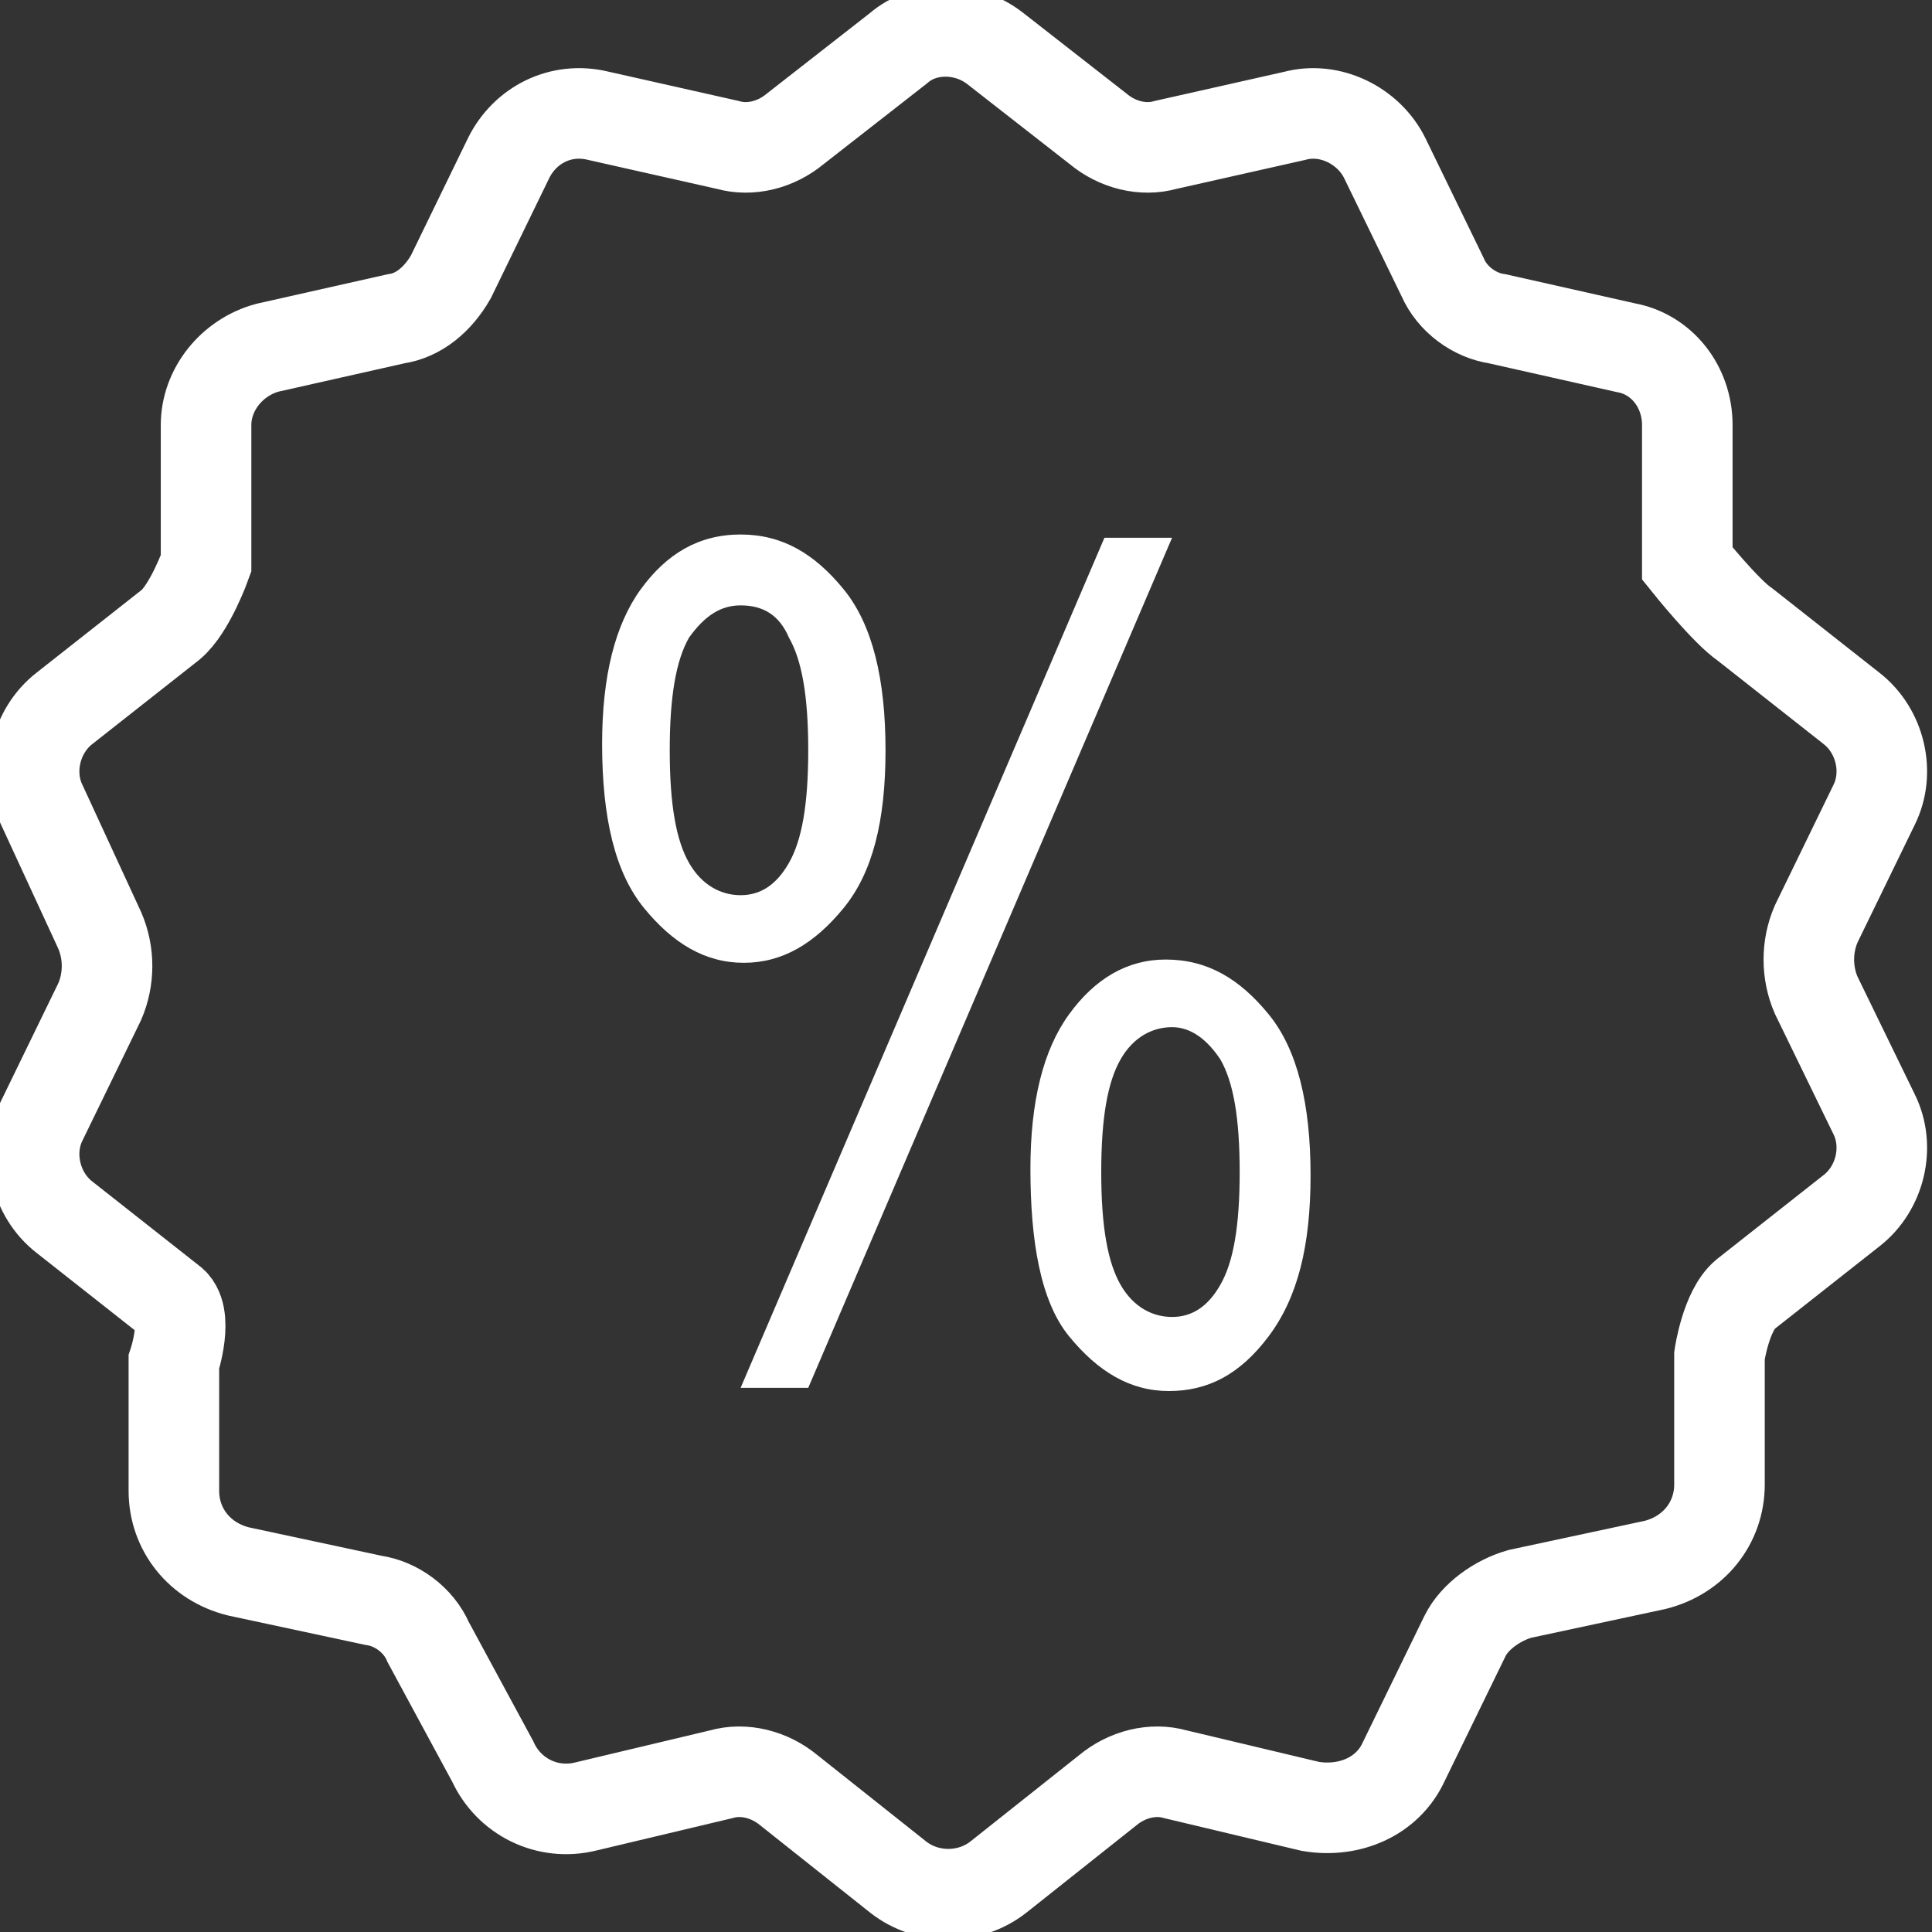
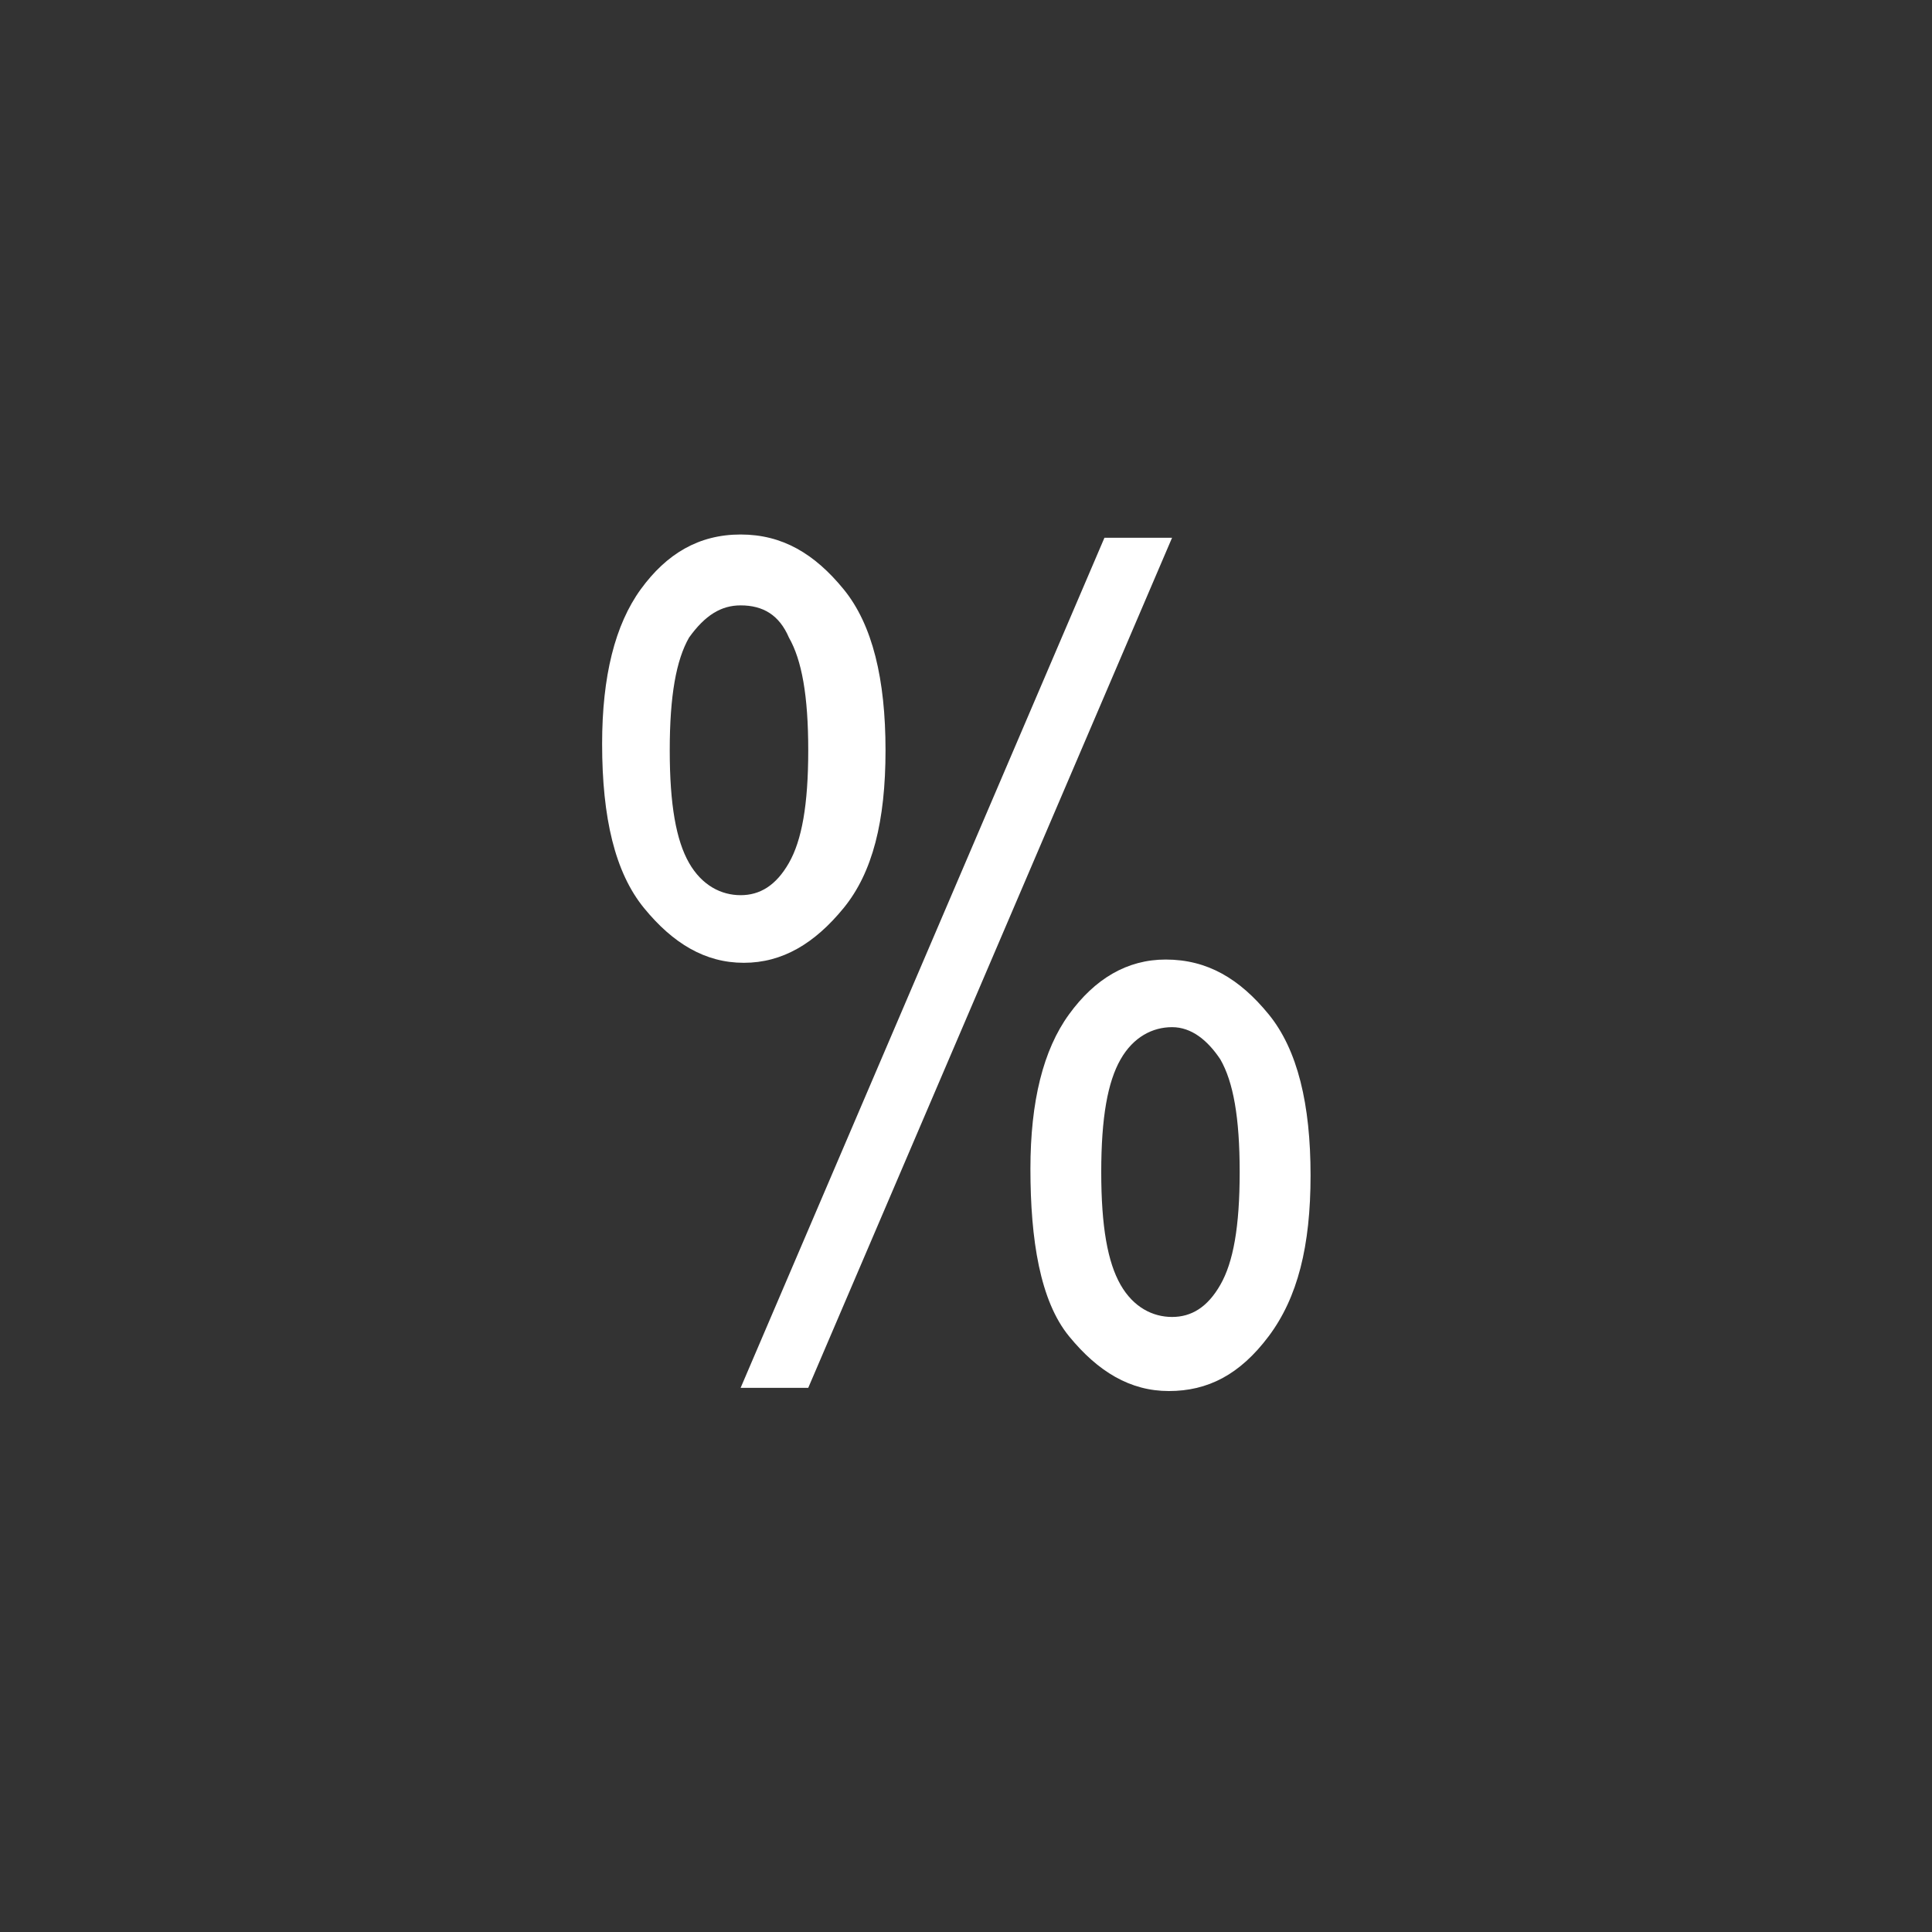
<svg xmlns="http://www.w3.org/2000/svg" width="32" height="32" viewBox="0 0 32 32" fill="none">
  <rect x="0" y="0" width="32" height="32" fill="#333333" stroke="none" />
  <g>
-     <path d="M16.48 0.8L18.187 2.133C18.507 2.4 18.933 2.507 19.307 2.4L21.44 1.92C22.027 1.76 22.667 2.08 22.933 2.613L23.893 4.587C24.053 4.96 24.427 5.227 24.8 5.28L26.933 5.76C27.52 5.867 27.947 6.4 27.947 7.04V9.333C27.947 9.333 28.587 10.133 28.907 10.347L30.667 11.733C31.147 12.107 31.307 12.8 31.04 13.333L30.08 15.307C29.92 15.68 29.92 16.107 30.08 16.48L31.04 18.453C31.307 18.987 31.147 19.68 30.667 20.053L28.907 21.44C28.587 21.707 28.48 22.453 28.48 22.453V24.587C28.48 25.227 28.053 25.76 27.413 25.92L25.173 26.4C24.8 26.507 24.427 26.773 24.267 27.093L23.253 29.173C22.987 29.76 22.347 30.027 21.707 29.92L19.467 29.387C19.093 29.28 18.667 29.387 18.347 29.653L16.533 31.093C16.053 31.467 15.36 31.467 14.88 31.093L13.067 29.653C12.747 29.387 12.32 29.28 11.947 29.387L9.707 29.92C9.067 30.08 8.427 29.76 8.16 29.173L7.093 27.2C6.933 26.827 6.56 26.56 6.187 26.507L3.947 26.027C3.307 25.867 2.88 25.333 2.88 24.693V22.56C2.88 22.56 3.147 21.76 2.827 21.547L1.067 20.16C0.587 19.787 0.427 19.093 0.693 18.56L1.653 16.587C1.813 16.213 1.813 15.787 1.653 15.413L0.693 13.333C0.427 12.8 0.587 12.107 1.067 11.733L2.827 10.347C3.147 10.08 3.413 9.333 3.413 9.333V7.04C3.413 6.453 3.84 5.92 4.427 5.76L6.56 5.28C6.933 5.227 7.253 4.96 7.467 4.587L8.427 2.613C8.693 2.08 9.28 1.76 9.92 1.92L12.053 2.4C12.427 2.507 12.853 2.4 13.173 2.133L14.88 0.8C15.307 0.427 16 0.427 16.48 0.8Z" fill="none" stroke="white" stroke-width="1.5" stroke-miterlimit="10" />
    <path d="M9.973 12.32C9.973 11.2 10.187 10.347 10.613 9.76C11.04 9.173 11.573 8.853 12.267 8.853C12.96 8.853 13.493 9.173 13.973 9.76C14.453 10.347 14.667 11.253 14.667 12.427C14.667 13.6 14.453 14.453 13.973 15.04C13.493 15.627 12.96 15.947 12.32 15.947C11.68 15.947 11.147 15.627 10.667 15.04C10.187 14.453 9.973 13.547 9.973 12.32ZM12.267 10.027C11.947 10.027 11.68 10.187 11.413 10.56C11.2 10.933 11.093 11.52 11.093 12.427C11.093 13.333 11.2 13.92 11.413 14.293C11.627 14.667 11.947 14.827 12.267 14.827C12.587 14.827 12.853 14.667 13.067 14.293C13.28 13.92 13.387 13.333 13.387 12.427C13.387 11.52 13.28 10.933 13.067 10.56C12.907 10.187 12.64 10.027 12.267 10.027ZM12.267 22.987L18.293 8.907H19.413L13.387 22.987H12.267ZM17.067 19.36C17.067 18.24 17.28 17.387 17.707 16.8C18.133 16.213 18.667 15.893 19.307 15.893C20 15.893 20.533 16.213 21.013 16.8C21.493 17.387 21.707 18.293 21.707 19.467C21.707 20.64 21.493 21.493 21.013 22.133C20.533 22.773 20 23.04 19.36 23.04C18.72 23.04 18.187 22.72 17.707 22.133C17.227 21.547 17.067 20.533 17.067 19.36ZM19.413 17.013C19.093 17.013 18.773 17.173 18.56 17.547C18.347 17.92 18.24 18.507 18.24 19.413C18.24 20.32 18.347 20.907 18.56 21.28C18.773 21.653 19.093 21.813 19.413 21.813C19.733 21.813 20 21.653 20.213 21.28C20.427 20.907 20.533 20.32 20.533 19.413C20.533 18.507 20.427 17.92 20.213 17.547C20 17.227 19.733 17.013 19.413 17.013Z" fill="white" />
  </g>
</svg>